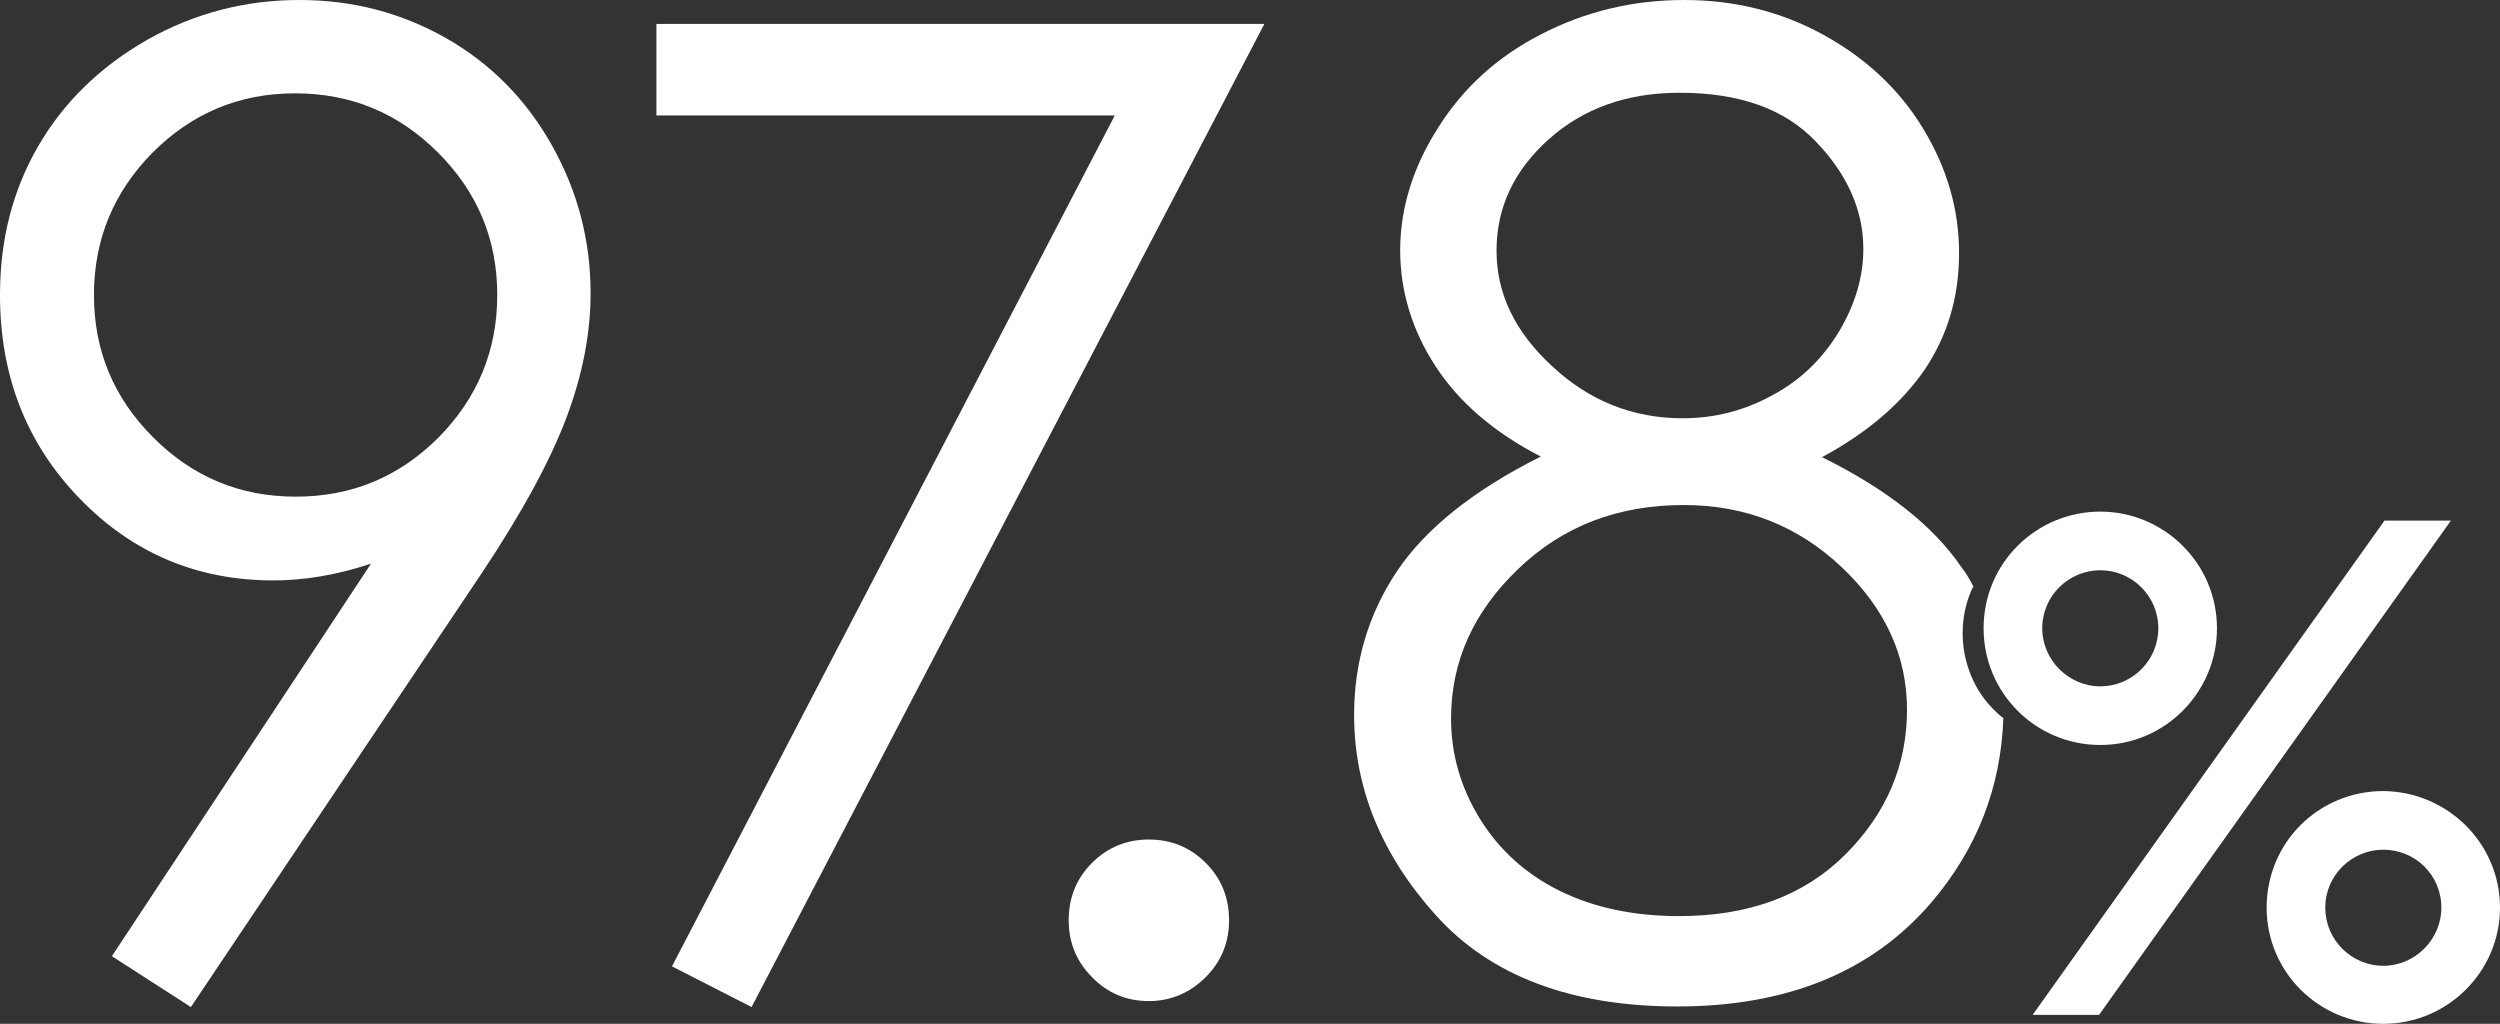
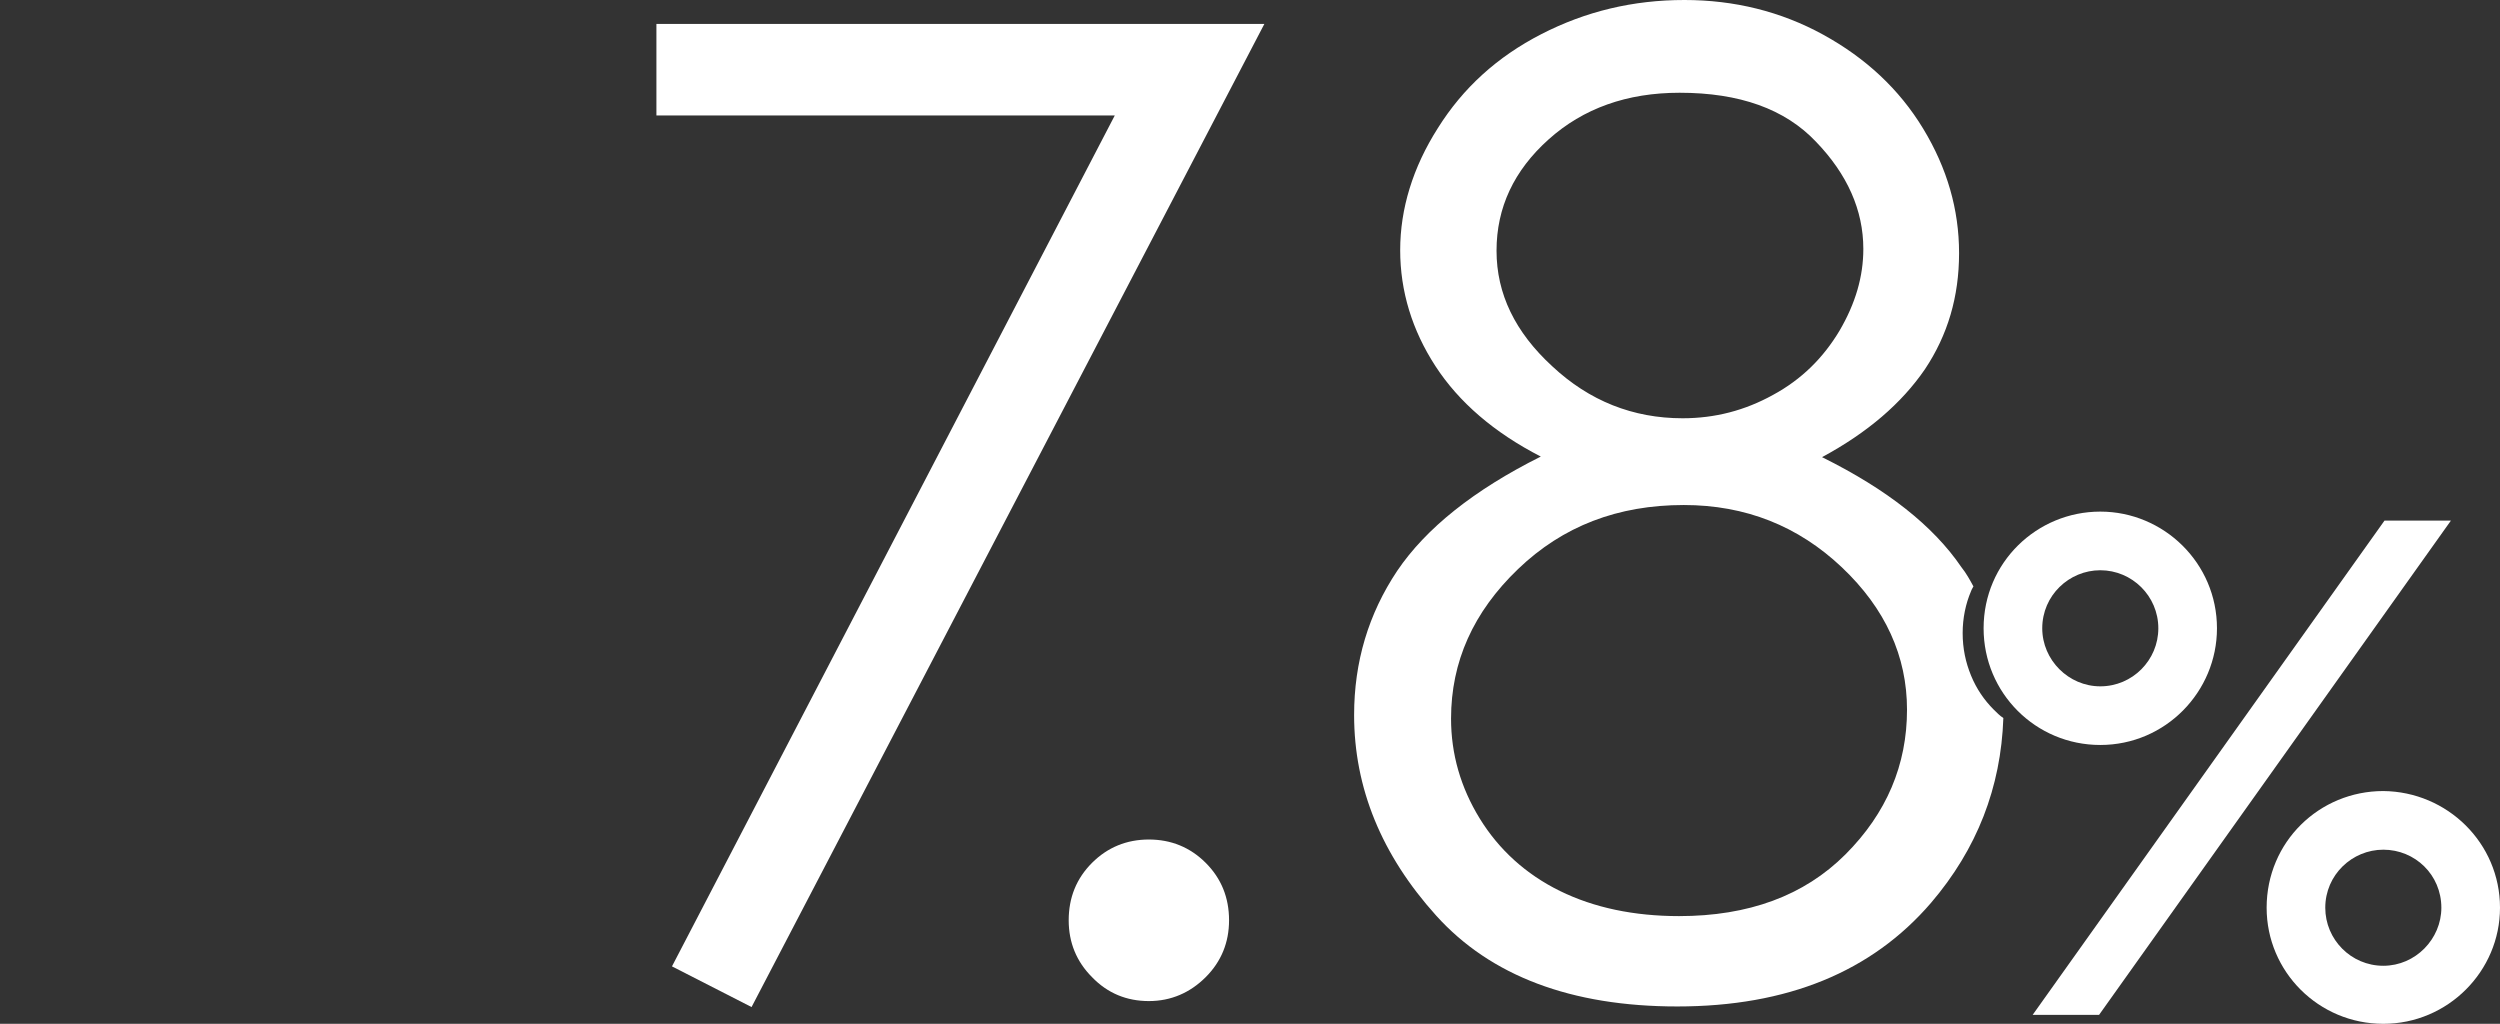
<svg xmlns="http://www.w3.org/2000/svg" version="1.1" id="レイヤー_1" x="0px" y="0px" viewBox="0 0 417.8 171.1" style="enable-background:new 0 0 417.8 171.1;" xml:space="preserve">
  <rect x="0" y="0" width="417.8" height="171.1" fill="#333333" stroke="none" />
  <style type="text/css">
	.st0{fill:#FFFFFF;}
</style>
  <g>
-     <path class="st0" d="M31.9,168.3l-13.2-8.5l43.3-65.6C56.3,96.1,50.8,97,45.7,97C33,97,22.2,92.5,13.3,83.3C4.4,74.1,0,62.8,0,49.3   c0-9.2,2.1-17.5,6.4-24.9C10.7,17,16.8,11.1,24.7,6.6C32.5,2.2,41,0,50,0c8.9,0,17,2.1,24.6,6.4c7.5,4.3,13.4,10.3,17.7,18   c4.3,7.7,6.4,15.9,6.4,24.6c0,6.6-1.3,13.5-4,20.7c-2.7,7.2-7.4,15.9-14.2,26.1L31.9,168.3z M49.4,83c9.4,0,17.3-3.3,23.9-9.9   c6.5-6.6,9.8-14.5,9.8-23.8c0-9.3-3.3-17.2-9.9-23.8c-6.6-6.6-14.5-9.9-23.9-9.9c-9.3,0-17.2,3.3-23.8,9.9   C19,32.1,15.7,40,15.7,49.3c0,9.3,3.3,17.2,9.9,23.8C32.2,79.7,40.1,83,49.4,83z" />
-   </g>
+     </g>
  <g>
    <path class="st0" d="M109.7,4h101.6l-85.7,164.3l-13.3-6.8l74-142.2h-76.6V4z" />
  </g>
  <g>
    <path class="st0" d="M192,140.3c3.7,0,6.9,1.3,9.5,3.9c2.6,2.6,3.9,5.8,3.9,9.6c0,3.7-1.3,6.9-3.9,9.5c-2.6,2.6-5.8,4-9.5,4   c-3.7,0-6.9-1.3-9.5-4c-2.6-2.6-3.9-5.8-3.9-9.5c0-3.8,1.3-7,3.9-9.6C185.1,141.6,188.3,140.3,192,140.3z" />
  </g>
  <g>
    <path class="st0" d="M329.4,112.9c-0.9-2.2-1.4-4.5-1.4-7.1c0-2.5,0.5-4.9,1.4-7c0.1-0.3,0.3-0.6,0.4-0.8c-0.6-1.1-1.2-2.2-2-3.2   c-4.7-6.9-12.4-13-23.3-18.4c7.6-4.1,13.3-9,17.2-14.7c3.8-5.7,5.7-12.1,5.7-19.4c0-7.3-2-14.2-6-20.8c-4-6.6-9.6-11.8-16.7-15.7   C297.6,1.9,289.8,0,281.5,0c-8.6,0-16.5,1.9-23.9,5.7c-7.4,3.8-13.1,9-17.3,15.7c-4.2,6.6-6.3,13.5-6.3,20.4c0,6.9,2,13.4,5.9,19.4   c3.9,6,9.8,11.1,17.6,15.1c-11.2,5.6-19.2,12-24,19.1c-4.8,7.2-7.2,15.2-7.2,24.1c0,12.2,4.6,23.4,13.7,33.5   c9.1,10.1,22.6,15.2,40.3,15.2c18.4,0,32.5-5.8,42.4-17.3c7.7-9,11.7-19.3,12.1-30.9c-0.6-0.4-1.1-0.9-1.6-1.4   C331.6,117,330.3,115.1,329.4,112.9z M250.1,41.9c0-7.2,2.9-13.4,8.7-18.6c5.8-5.2,13.1-7.8,21.9-7.8c10,0,17.6,2.7,22.8,8.2   c5.2,5.4,7.9,11.4,7.9,17.9c0,4.6-1.3,9.1-4,13.7c-2.7,4.5-6.3,8.1-11.1,10.7c-4.7,2.6-9.7,3.9-15.1,3.9c-8.3,0-15.6-2.9-21.8-8.7   C253.2,55.5,250.1,49.1,250.1,41.9z M308.4,142.8c-6.9,6.9-16.2,10.3-27.8,10.3c-7.5,0-14.2-1.4-19.9-4.2s-10.2-6.9-13.4-12.1   c-3.2-5.2-4.8-10.8-4.8-16.7c0-9.5,3.7-17.8,11.2-25c7.5-7.2,16.7-10.7,27.7-10.7c10.3,0,19.1,3.5,26.4,10.4   c7.3,6.9,10.9,14.9,10.9,23.8C318.7,127.8,315.3,135.9,308.4,142.8z" />
  </g>
  <g>
    <path class="st0" d="M370.5,105c0,10.6-8.6,19.5-19.5,19.5c-10.8,0-19.5-8.7-19.5-19.5c0-11,8.9-19.5,19.5-19.5   C361.6,85.5,370.5,94.1,370.5,105z M409.6,87l-58.8,82.6h-11.1L398.5,87H409.6z M341.3,105c0,5.3,4.4,9.7,9.7,9.7   c5.4,0,9.7-4.4,9.7-9.7c0-5.4-4.4-9.7-9.7-9.7C345.8,95.3,341.3,99.5,341.3,105z M417.8,151.7c0,10.6-8.7,19.4-19.5,19.4   c-10.8,0-19.5-8.7-19.5-19.4c0-11,8.8-19.5,19.5-19.5C409,132.3,417.8,140.9,417.8,151.7z M388.6,151.7c0,5.3,4.3,9.7,9.7,9.7   c5.4,0,9.7-4.5,9.7-9.7c0-5.5-4.4-9.7-9.7-9.7C393.1,142,388.6,146.2,388.6,151.7z" />
  </g>
</svg>